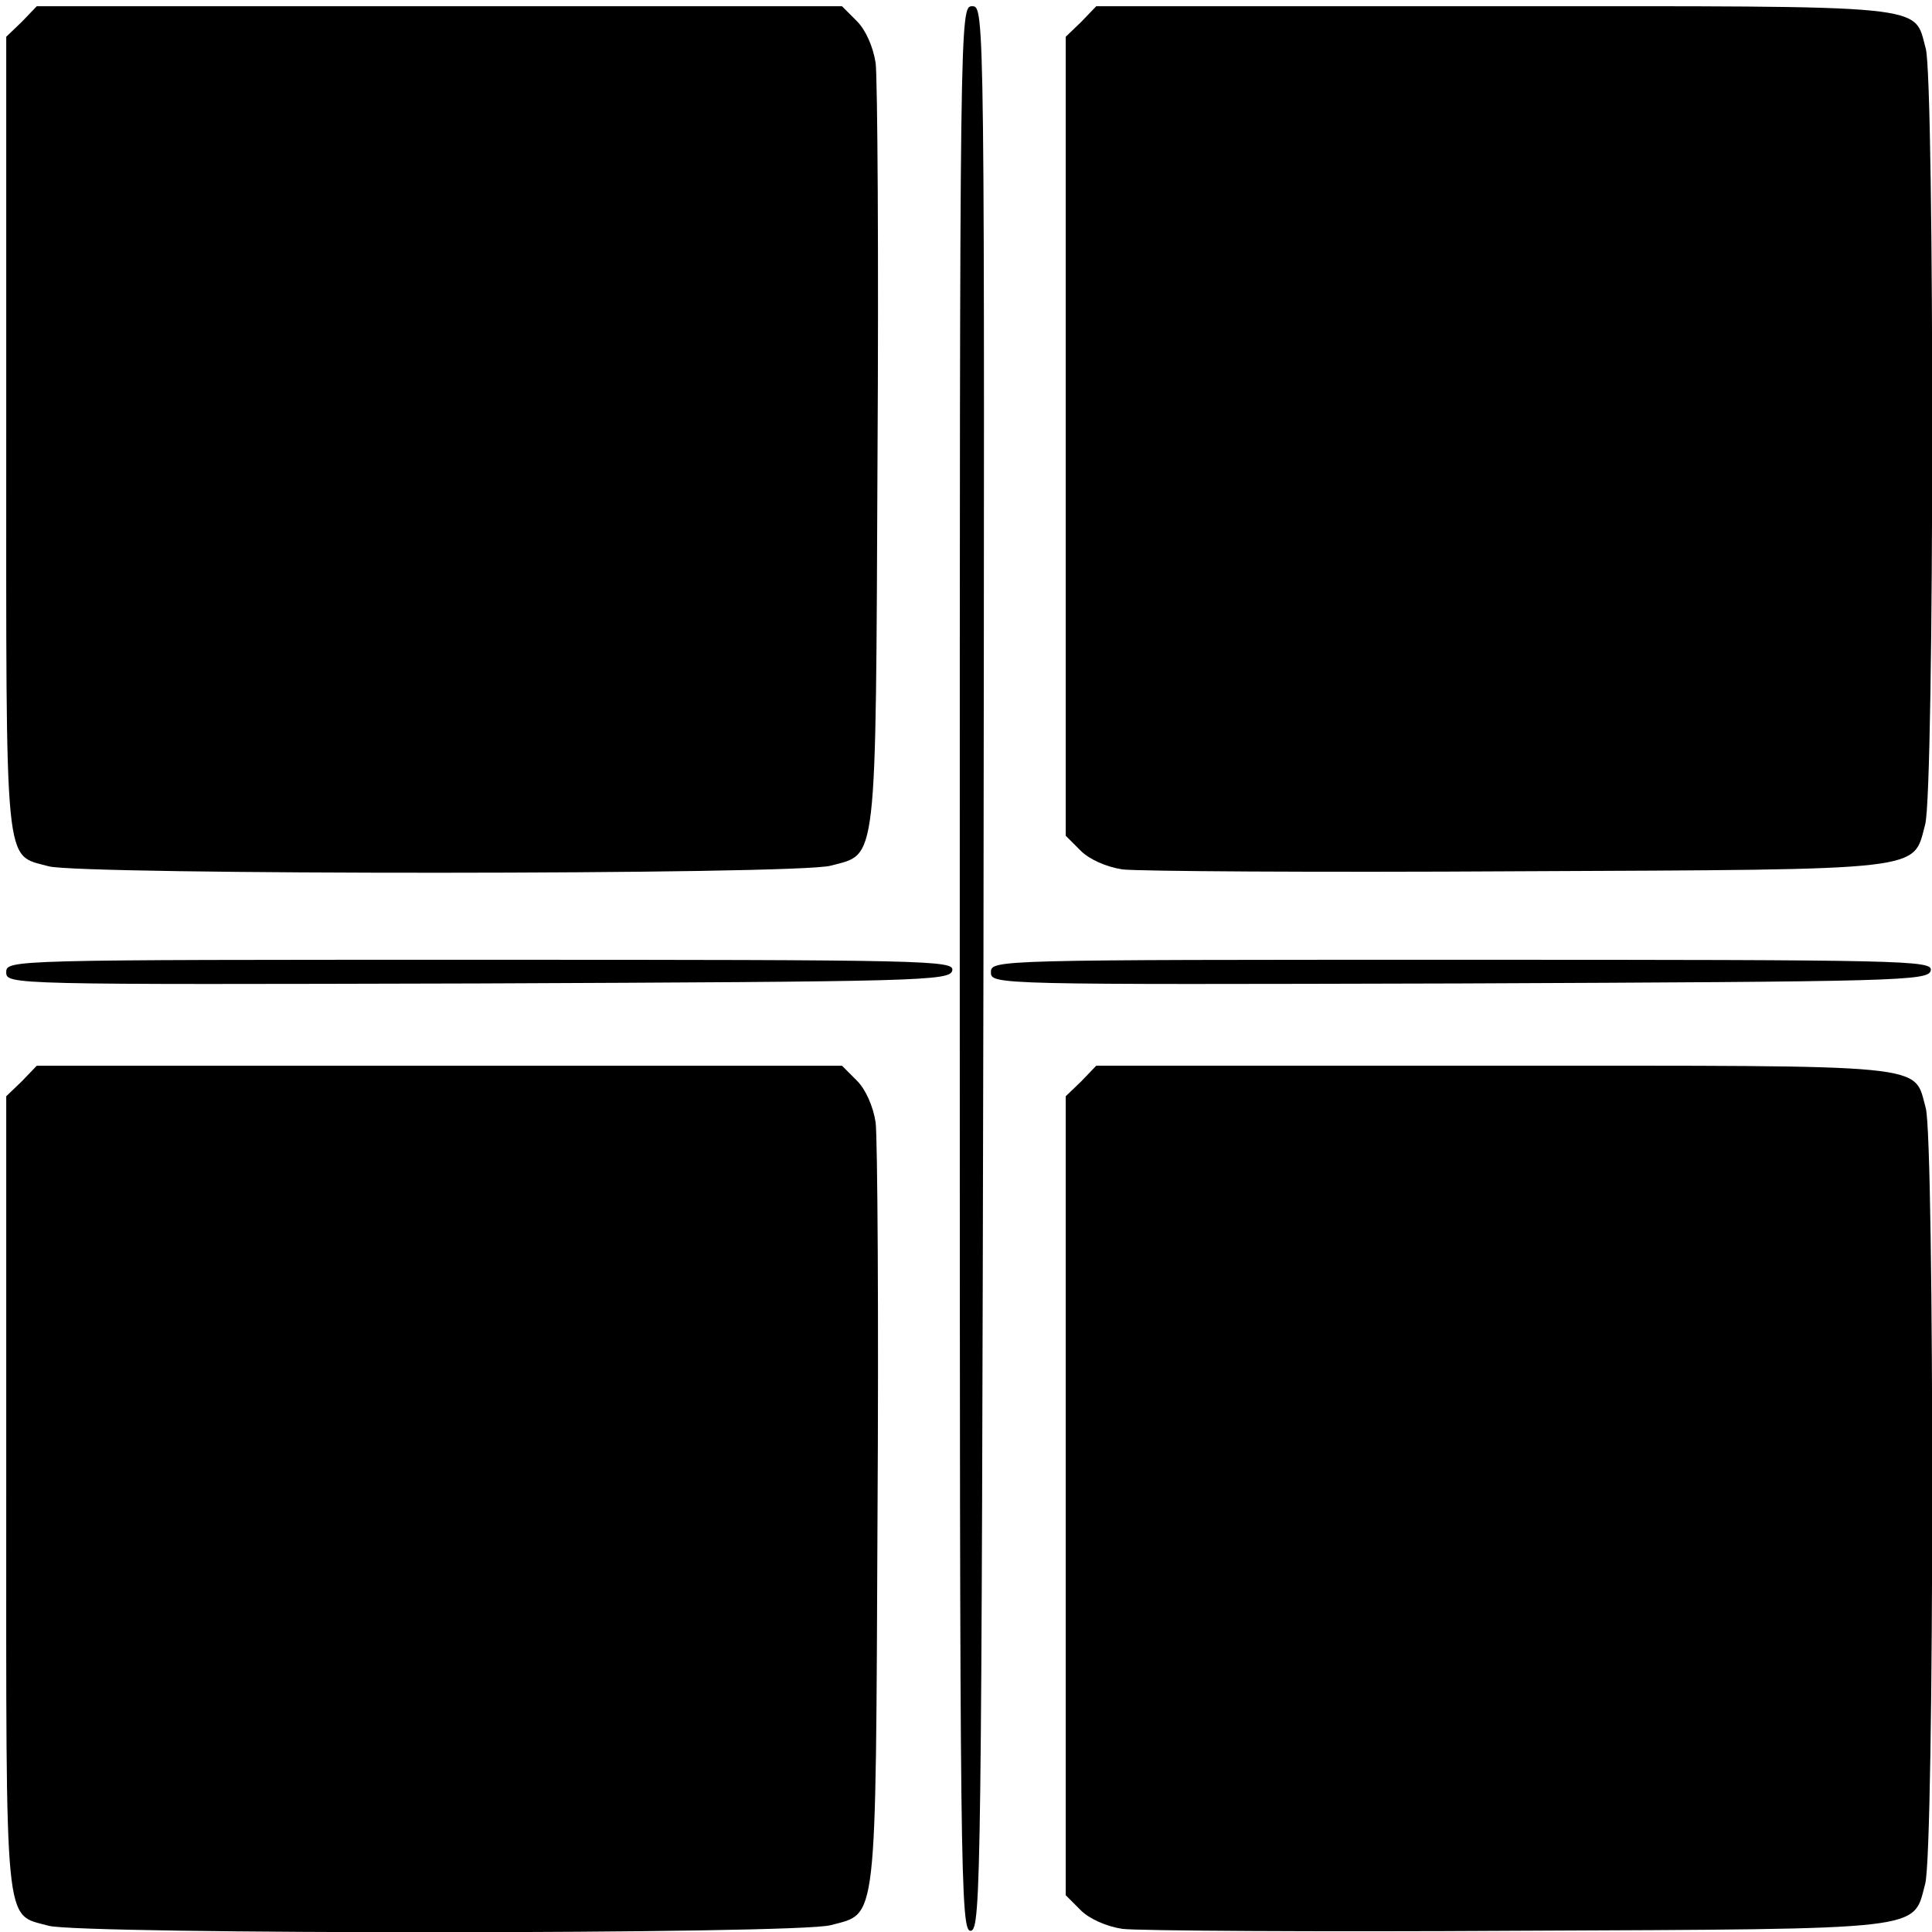
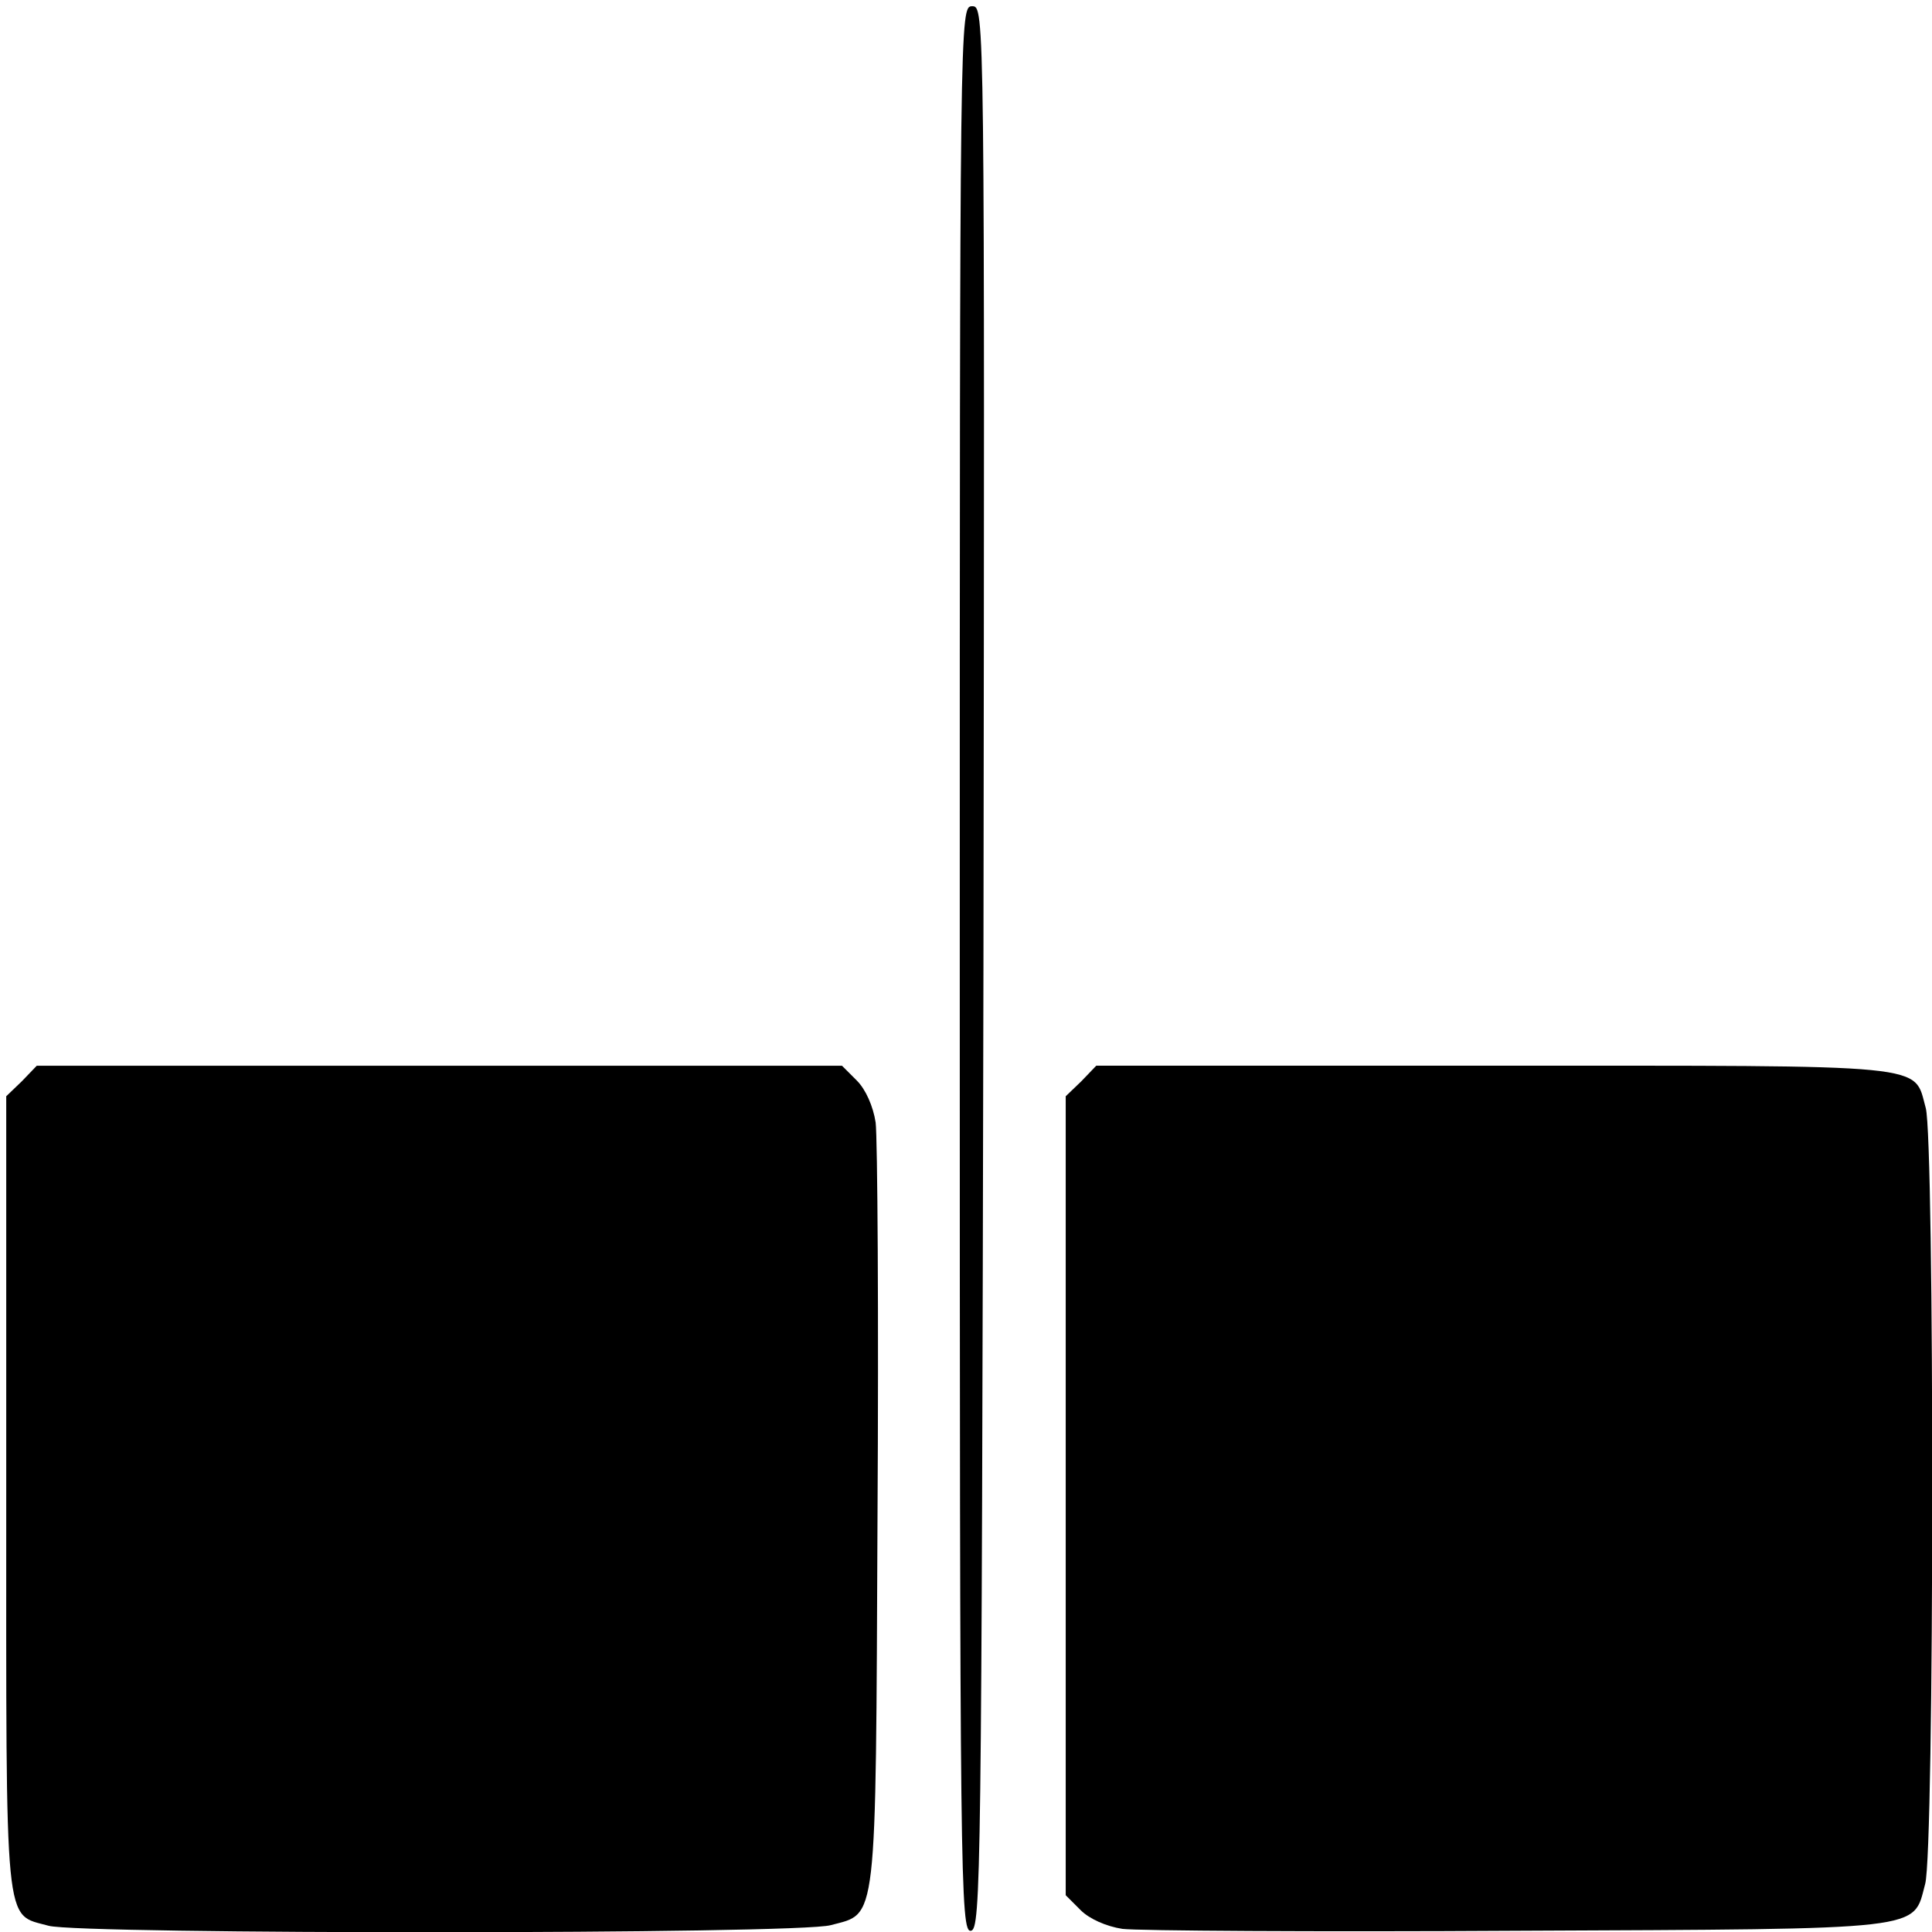
<svg xmlns="http://www.w3.org/2000/svg" version="1.0" width="310pt" height="310pt" viewBox="0 0 310 310" preserveAspectRatio="xMidYMid meet">
  <g transform="translate(0,310) scale(0.1,-0.1)" fill="#000000" stroke="none">
-     <path d="M35 3065 l-25 -24 0 -638 c0 -710 -4 -673 68 -693 51 -14 1203 -14 1255 1 75 20 72 -8 75 654 2 324 0 610 -3 634 -4 26 -16 53 -30 67 l-24 24 -646 0 -646 0 -24 -25z" />
    <path d="M1540 1544 c0 -1466 1 -1545 18 -1542 16 3 17 86 20 1546 2 1537 2 1542 -18 1542 -20 0 -20 -6 -20 -1546z" />
-     <path d="M1735 3065 l-25 -24 0 -641 0 -641 24 -24 c14 -14 41 -26 67 -30 24 -3 310 -5 634 -3 662 3 634 0 654 75 15 52 15 1194 1 1245 -20 72 17 68 -693 68 l-638 0 -24 -25z" />
-     <path d="M10 1540 c0 -20 5 -20 757 -18 713 3 758 4 761 21 3 16 -38 17 -757 17 -755 0 -761 0 -761 -20z" />
-     <path d="M1590 1540 c0 -20 5 -20 752 -18 708 3 753 4 756 21 3 16 -38 17 -752 17 -750 0 -756 0 -756 -20z" />
    <path d="M35 1365 l-25 -24 0 -638 c0 -710 -4 -673 68 -693 51 -14 1203 -14 1255 1 75 20 72 -8 75 654 2 324 0 610 -3 634 -4 26 -16 53 -30 67 l-24 24 -646 0 -646 0 -24 -25z" />
    <path d="M1735 1365 l-25 -24 0 -641 0 -641 24 -24 c14 -14 41 -26 67 -30 24 -3 310 -5 634 -3 662 3 634 0 654 75 15 52 15 1194 1 1245 -20 72 17 68 -693 68 l-638 0 -24 -25z" />
  </g>
</svg>